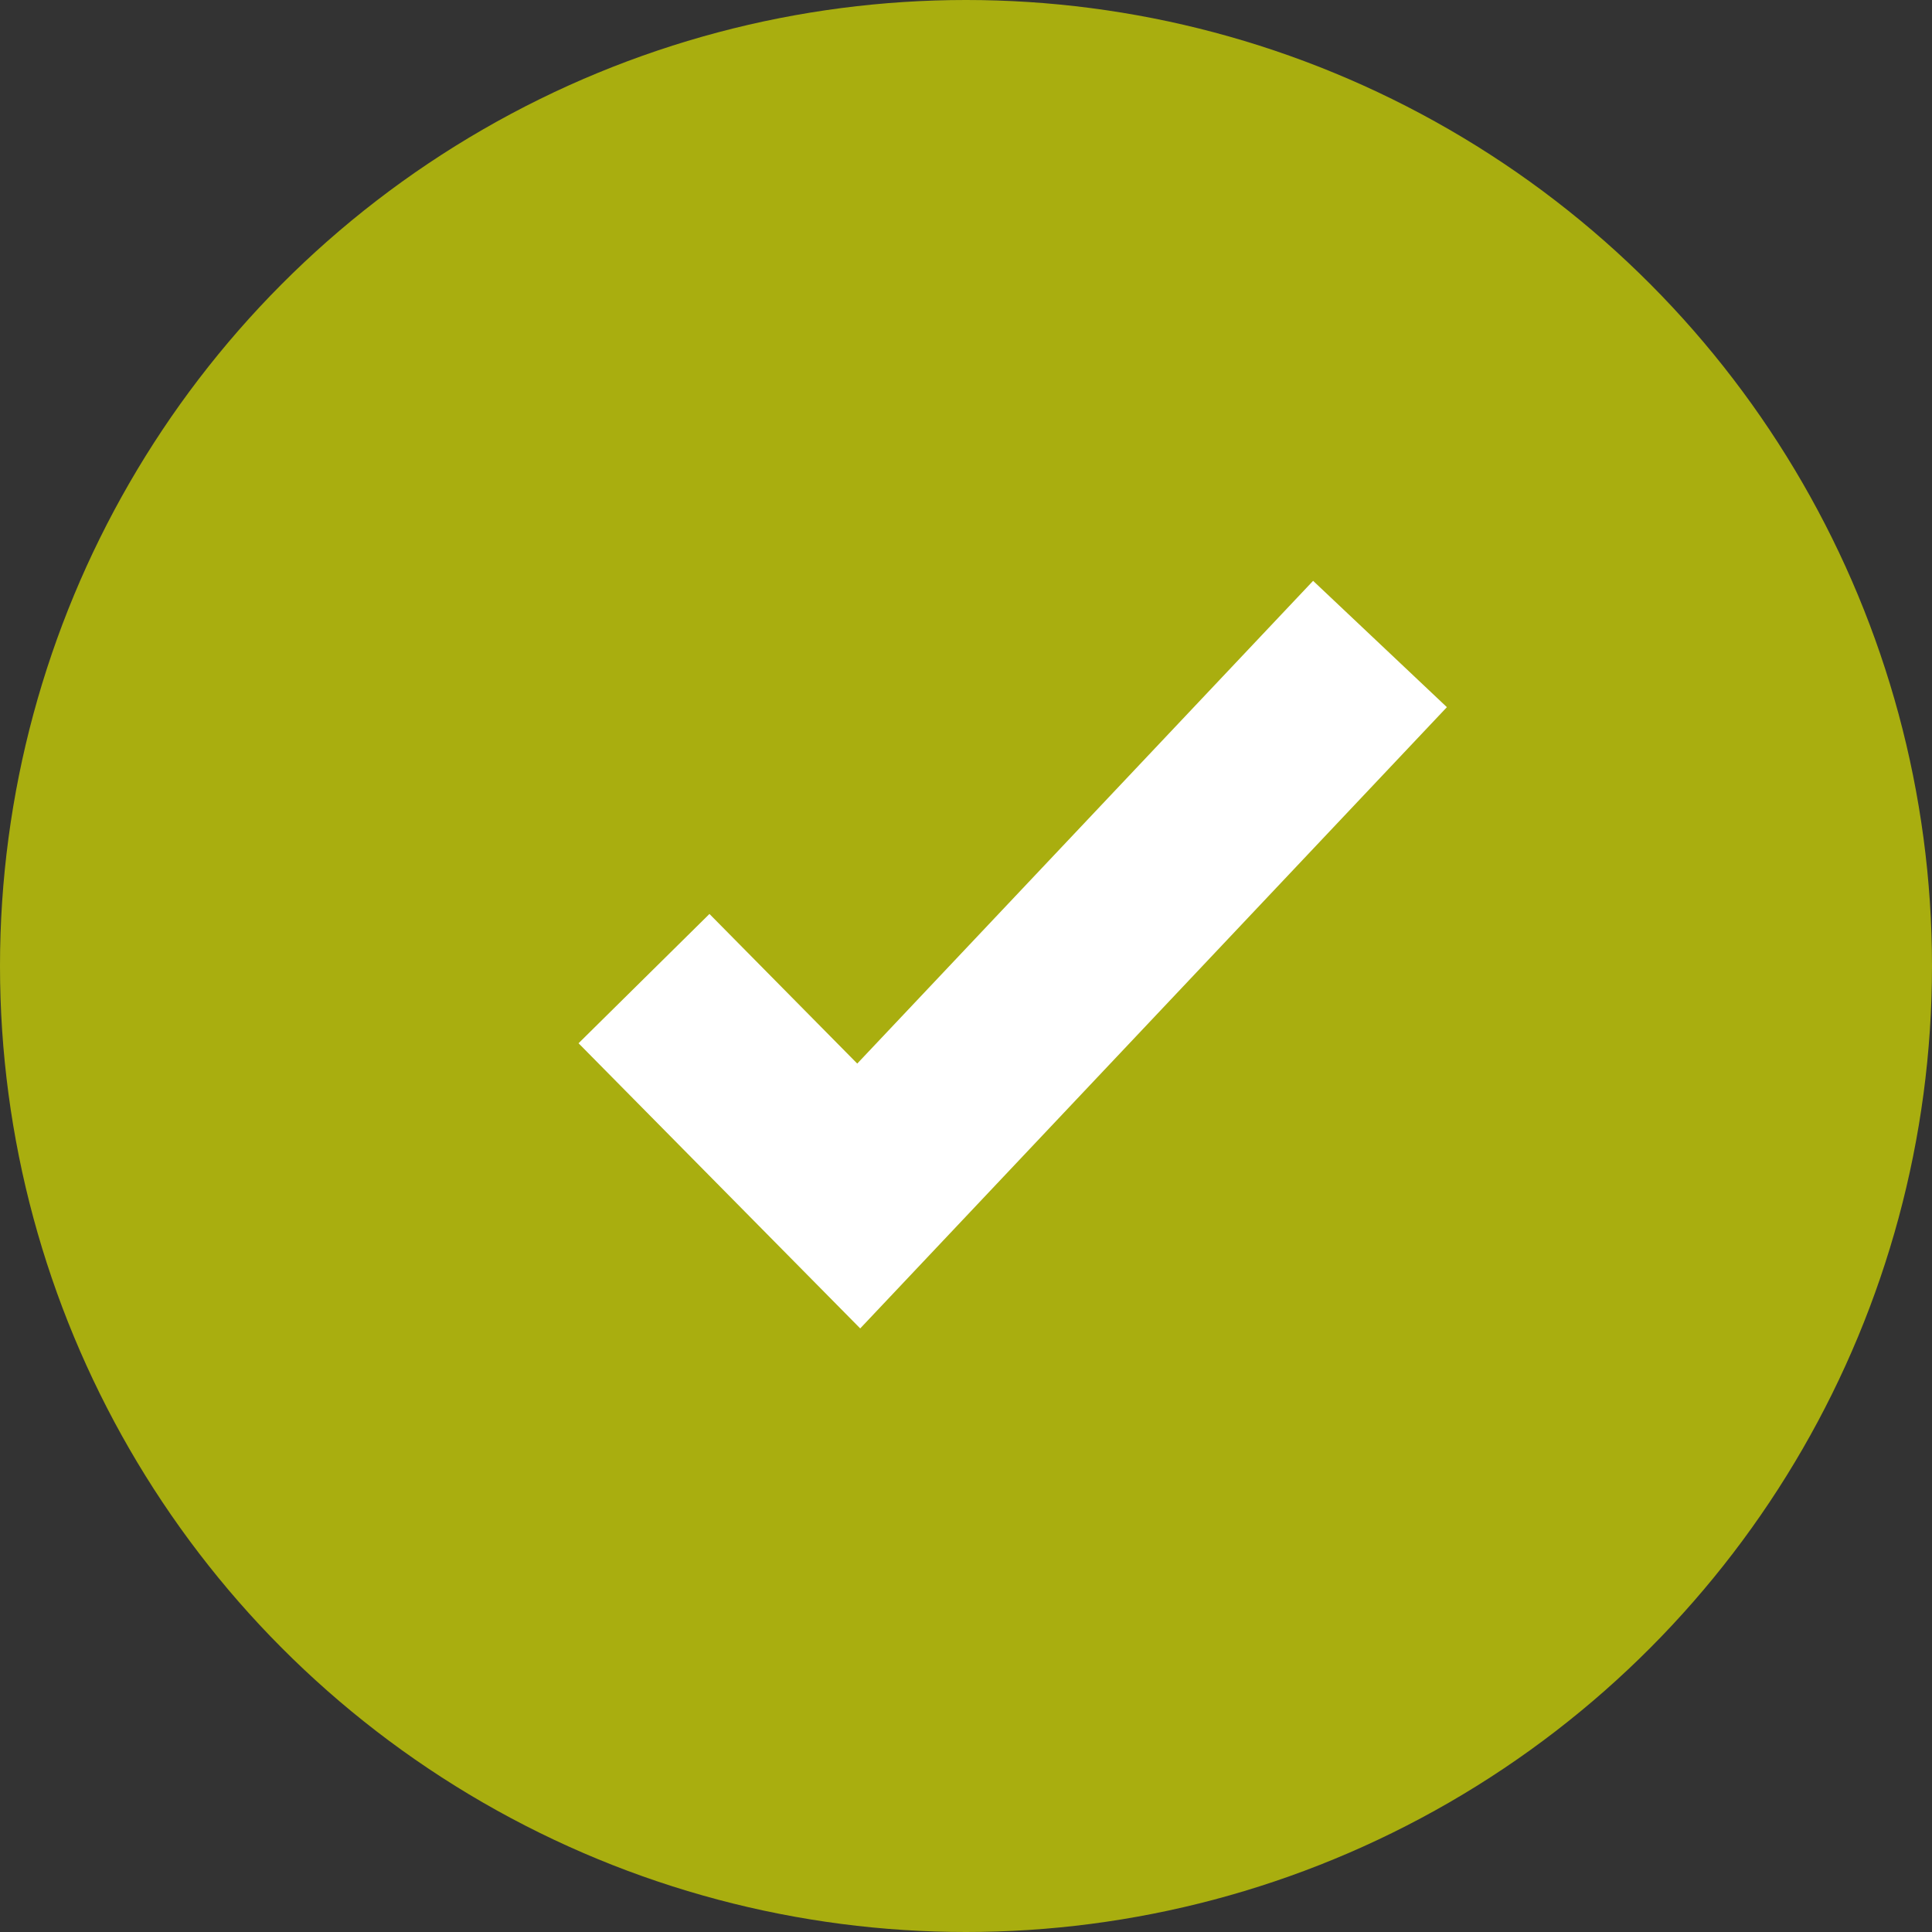
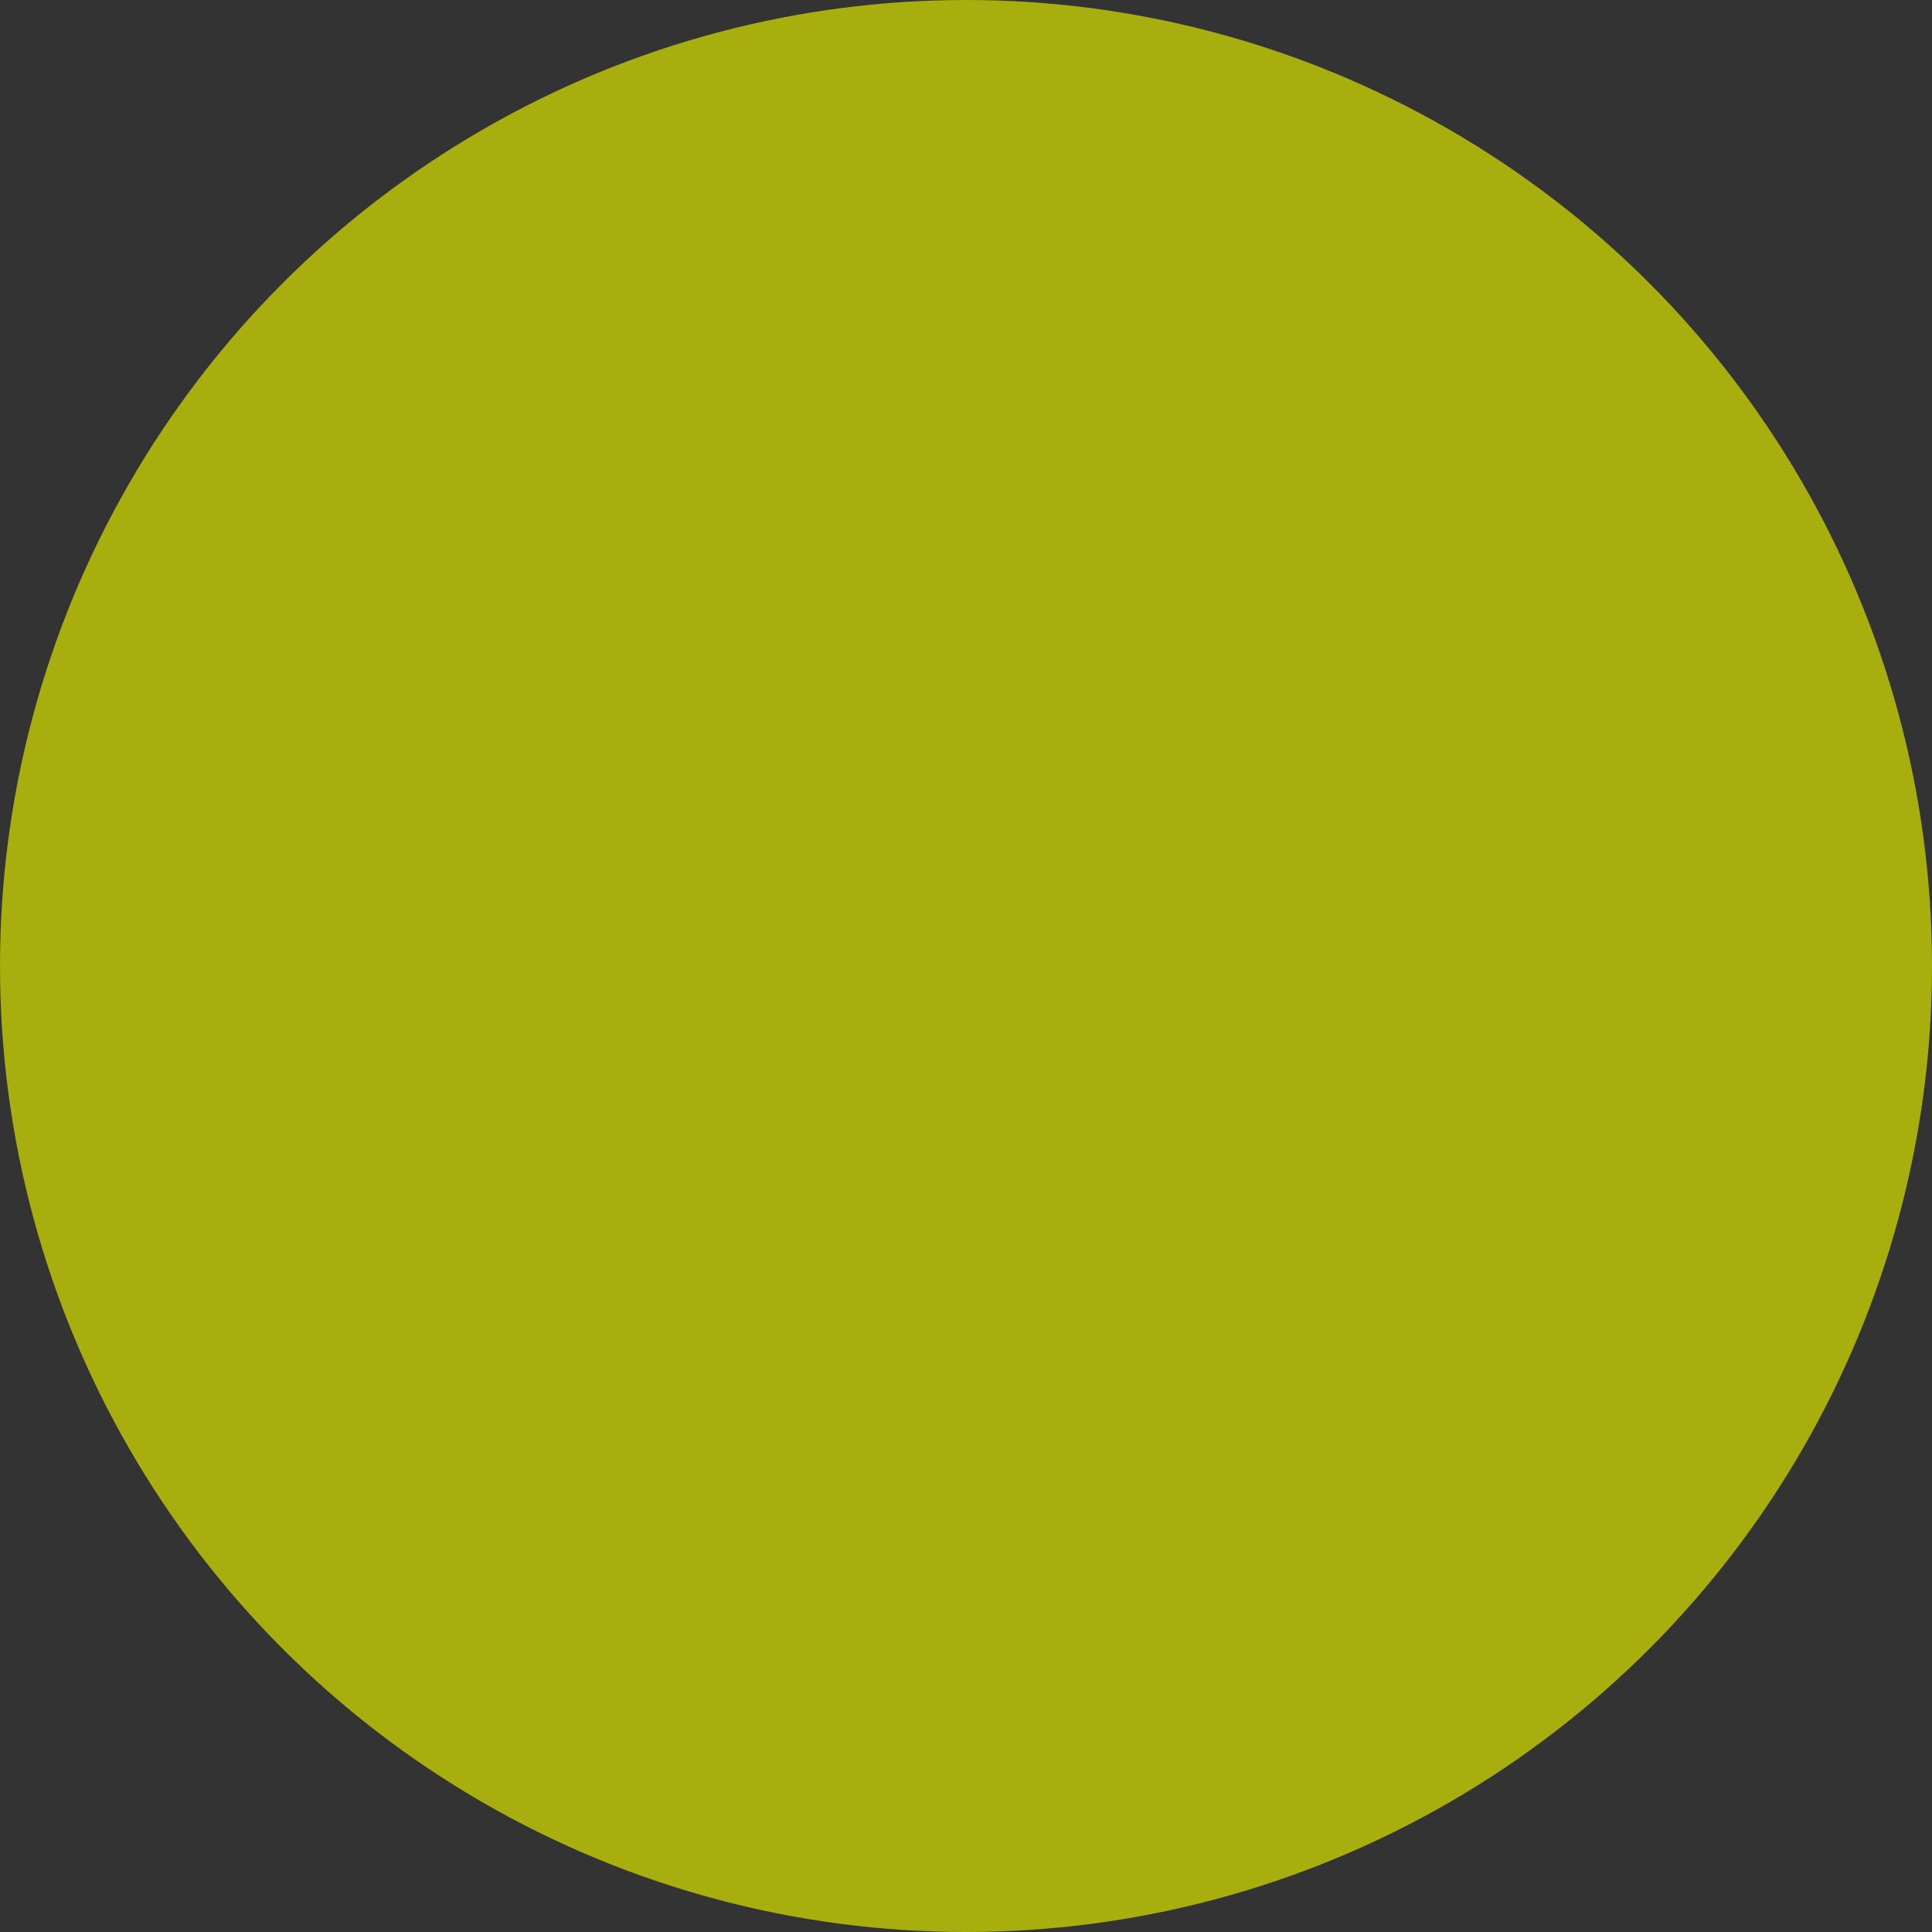
<svg xmlns="http://www.w3.org/2000/svg" width="21" height="21" viewBox="0 0 21 21" fill="none">
  <rect x="0" y="0" width="21" height="21" fill="#333333" stroke="none" />
  <circle cx="10.5" cy="10.5" r="10.5" fill="#A9AE0F" />
-   <path d="M7 10.637L9.334 13L15 7" stroke="white" stroke-width="2" />
</svg>